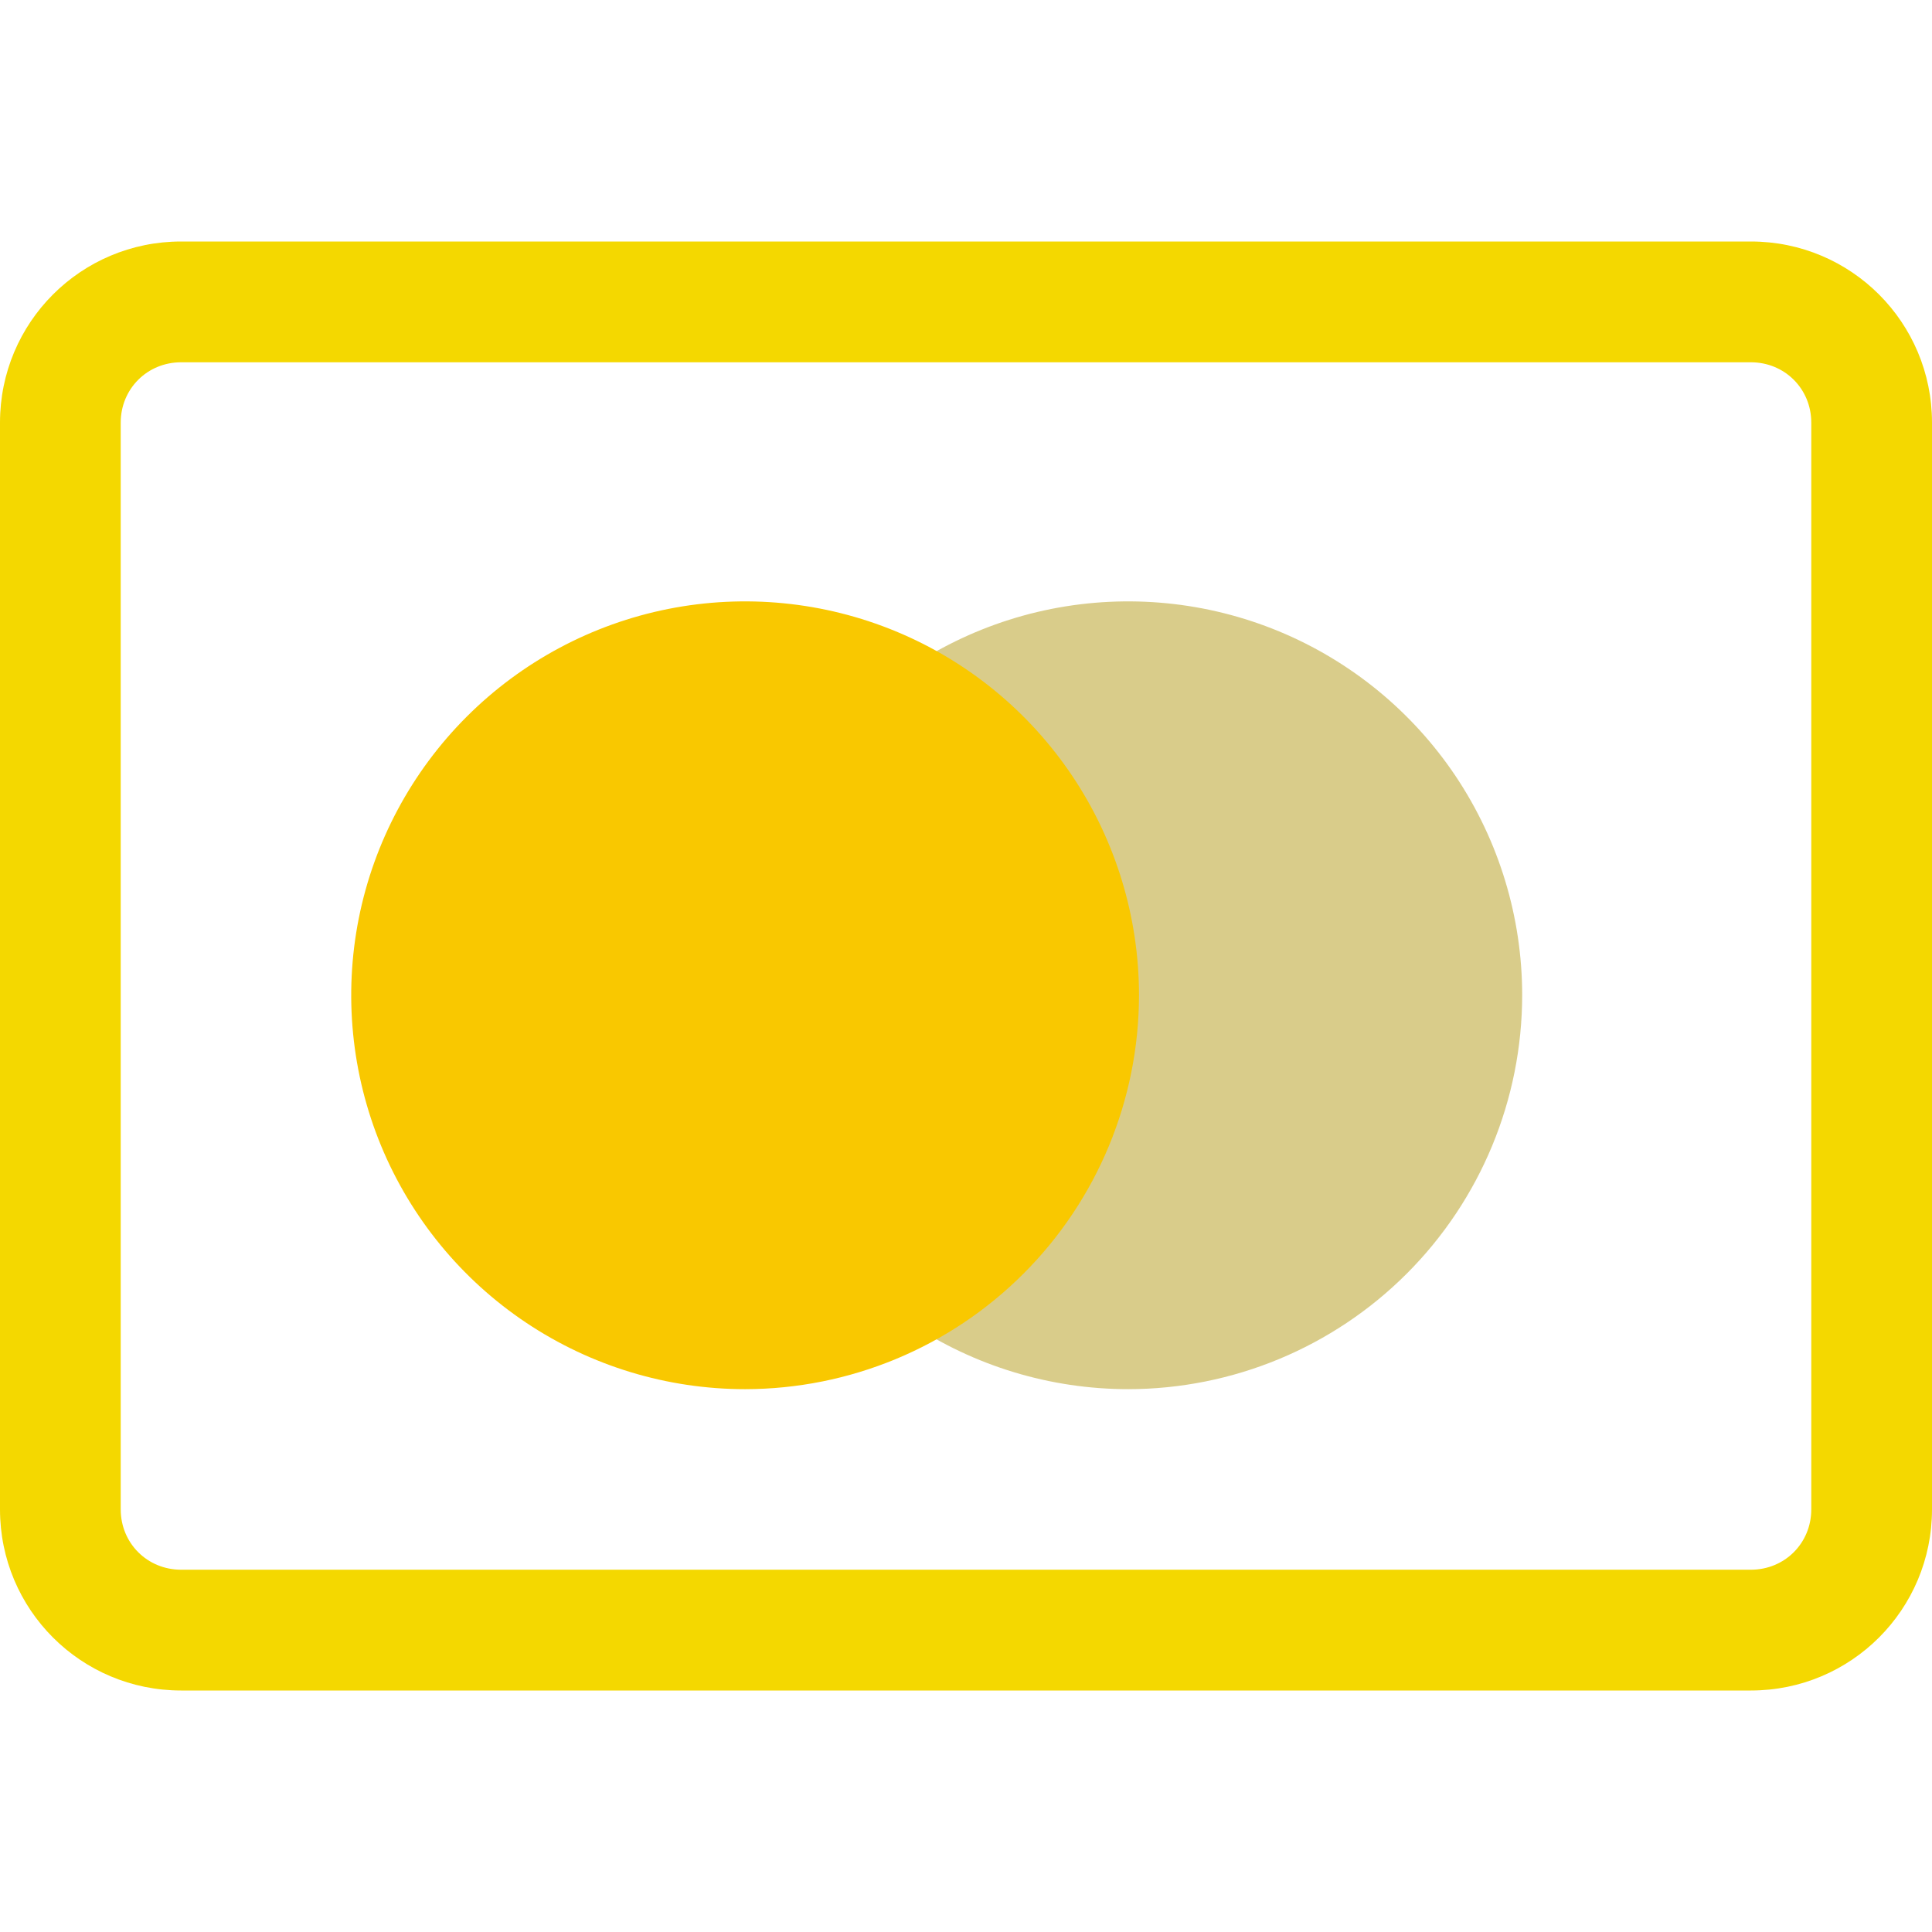
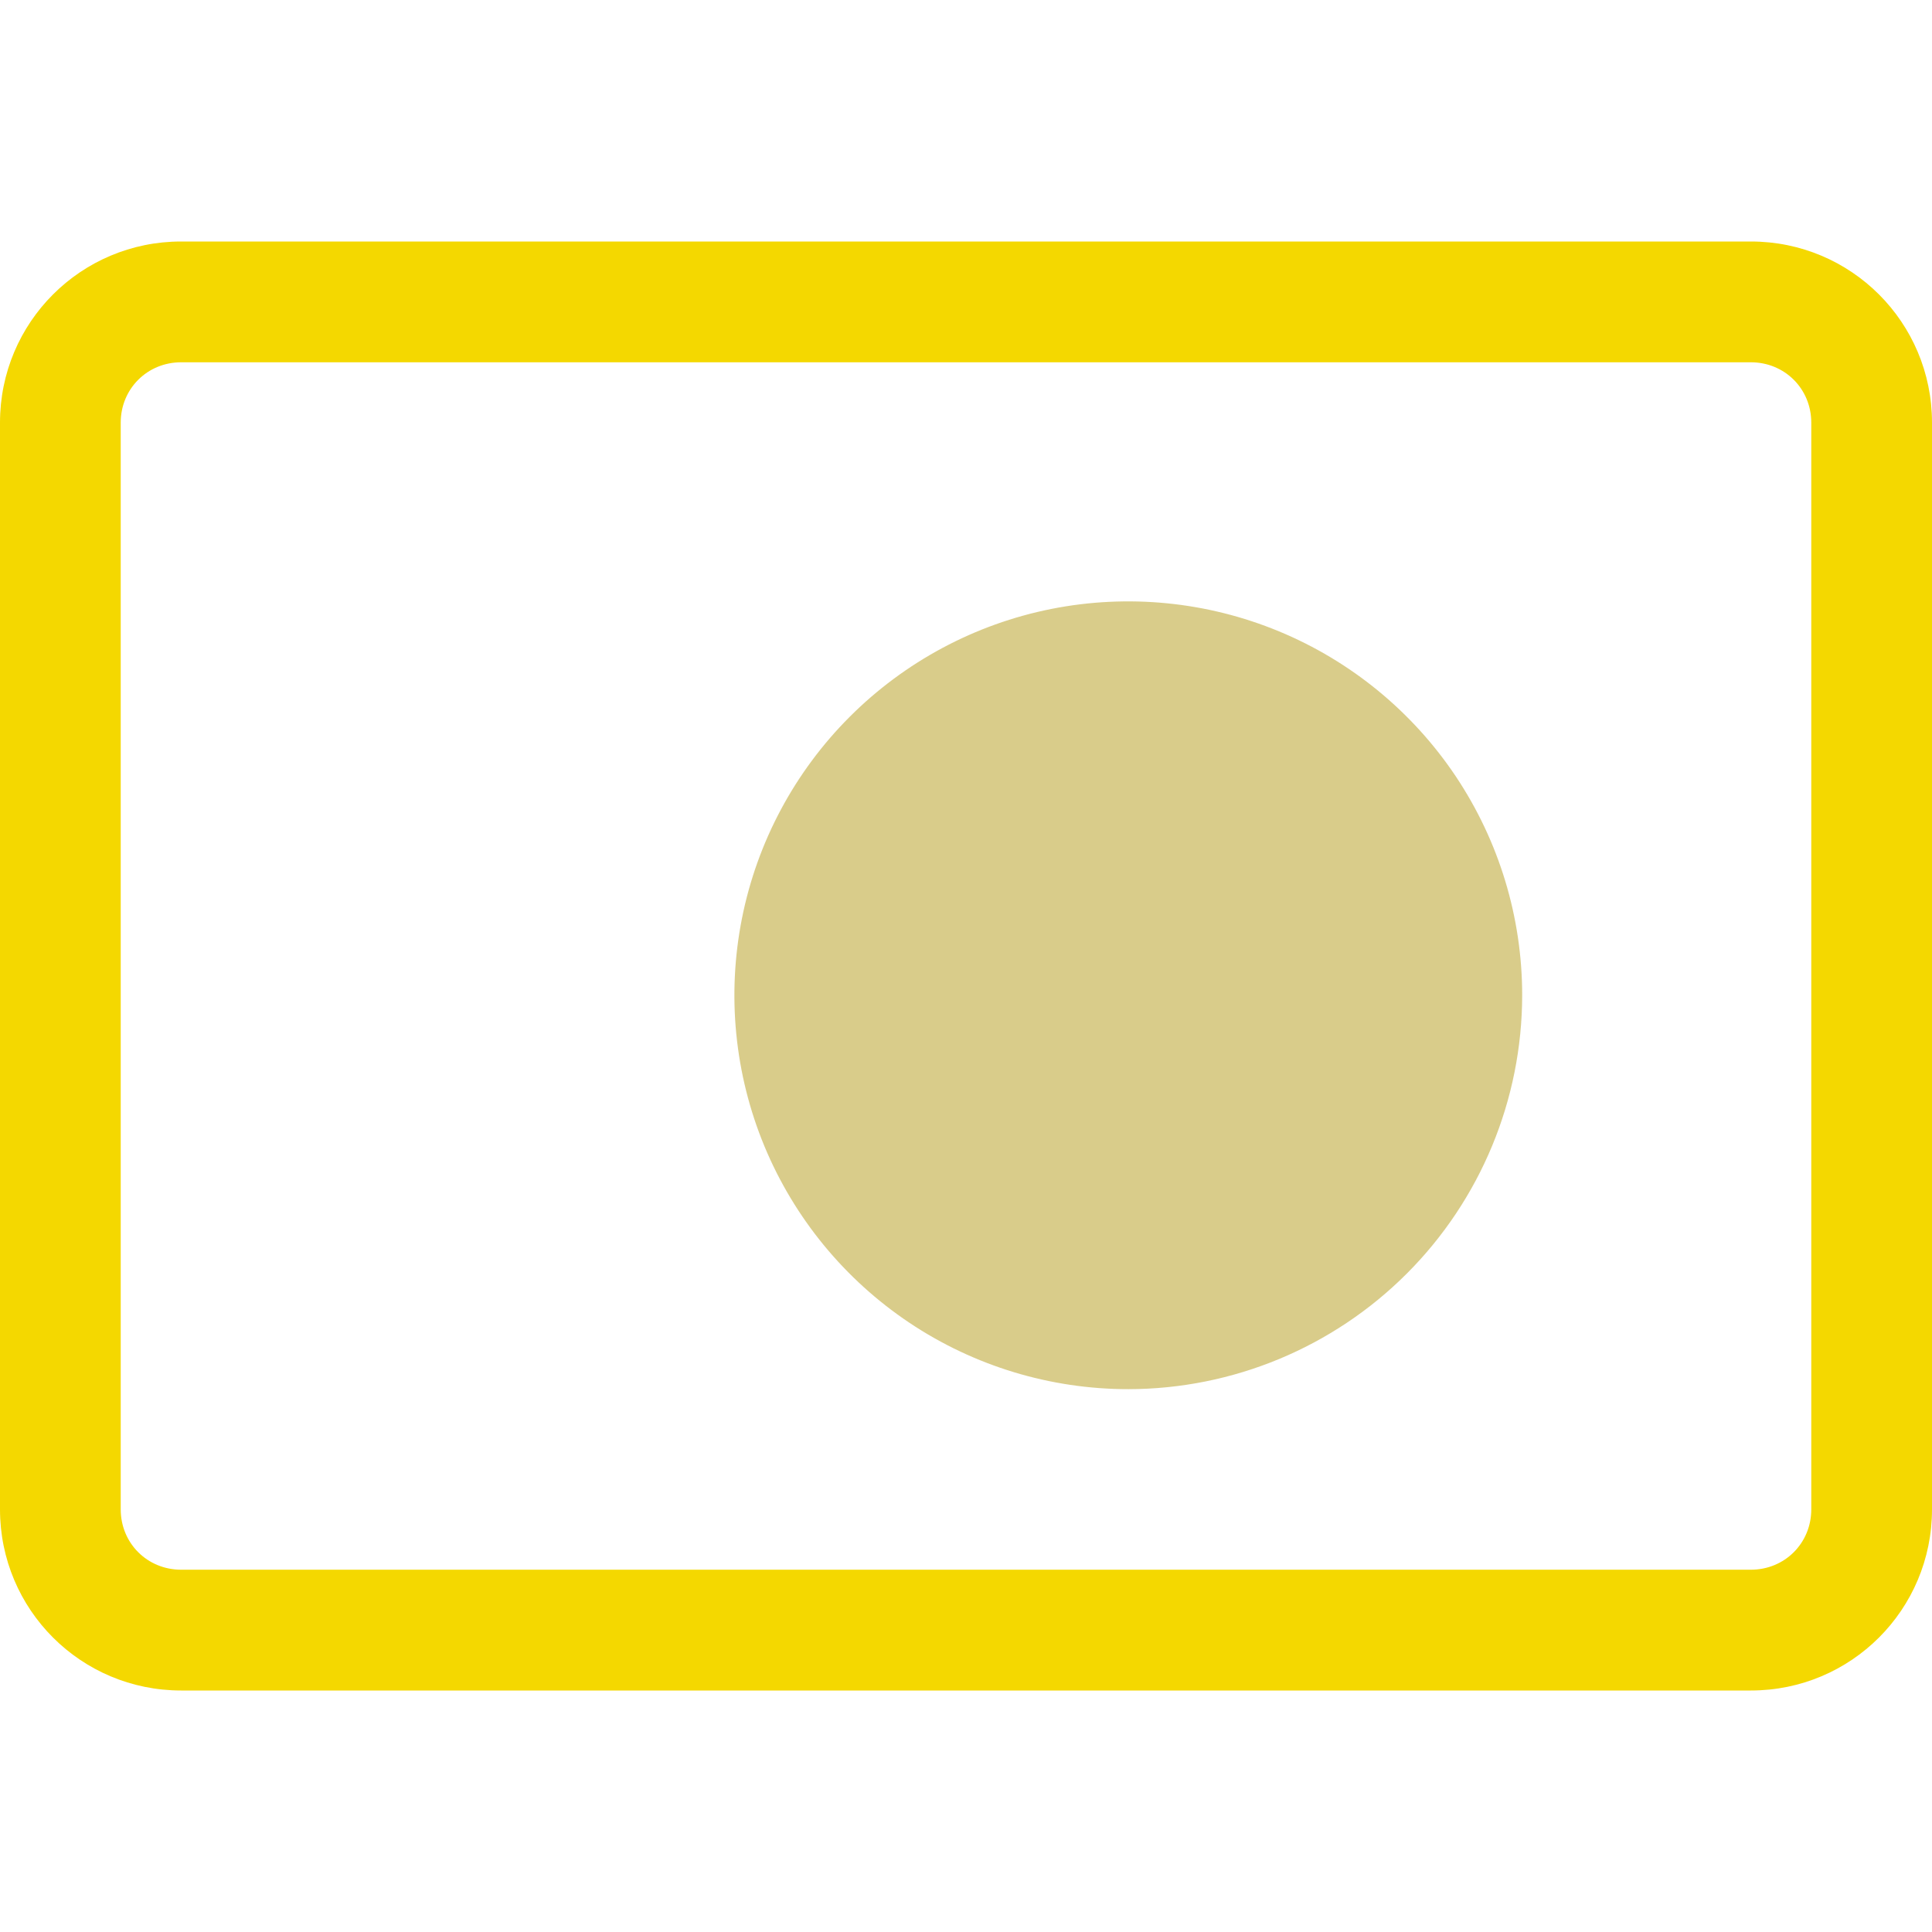
<svg xmlns="http://www.w3.org/2000/svg" width="33" height="33" viewBox="0 0 33 33" fill="none">
  <path d="M29.906 28.875H3.094C1.382 28.875 0 27.493 0 25.781V7.219C0 5.507 1.382 4.125 3.094 4.125H29.906C31.618 4.125 33 5.507 33 7.219V25.781C33 27.493 31.618 28.875 29.906 28.875ZM3.094 6.188C2.516 6.188 2.062 6.641 2.062 7.219V25.781C2.062 26.359 2.516 26.812 3.094 26.812H29.906C30.484 26.812 30.938 26.359 30.938 25.781V7.219C30.938 6.641 30.484 6.188 29.906 6.188H3.094Z" fill="#F4D800" />
  <path opacity="0.5" d="M19.273 23.728C17.942 23.728 16.641 23.334 15.535 22.595C14.428 21.855 13.566 20.805 13.056 19.576C12.547 18.346 12.414 16.994 12.673 15.688C12.932 14.383 13.573 13.184 14.514 12.243C15.455 11.302 16.653 10.661 17.958 10.401C19.264 10.142 20.616 10.275 21.846 10.784C23.075 11.293 24.126 12.155 24.866 13.261C25.605 14.368 26 15.668 26 16.999V17C25.998 18.784 25.289 20.494 24.028 21.755C22.767 23.016 21.057 23.726 19.273 23.728Z" fill="#B49B17" />
-   <path d="M12.727 23.728C11.396 23.728 10.096 23.333 8.989 22.594C7.883 21.855 7.02 20.804 6.511 19.575C6.002 18.345 5.869 16.992 6.128 15.687C6.388 14.382 7.029 13.184 7.97 12.243C8.911 11.302 10.109 10.661 11.415 10.401C12.72 10.142 14.072 10.275 15.302 10.784C16.531 11.293 17.582 12.156 18.321 13.262C19.06 14.368 19.455 15.669 19.455 17C19.453 18.784 18.744 20.494 17.482 21.755C16.221 23.017 14.511 23.726 12.727 23.728Z" fill="#F9C800" />
</svg>